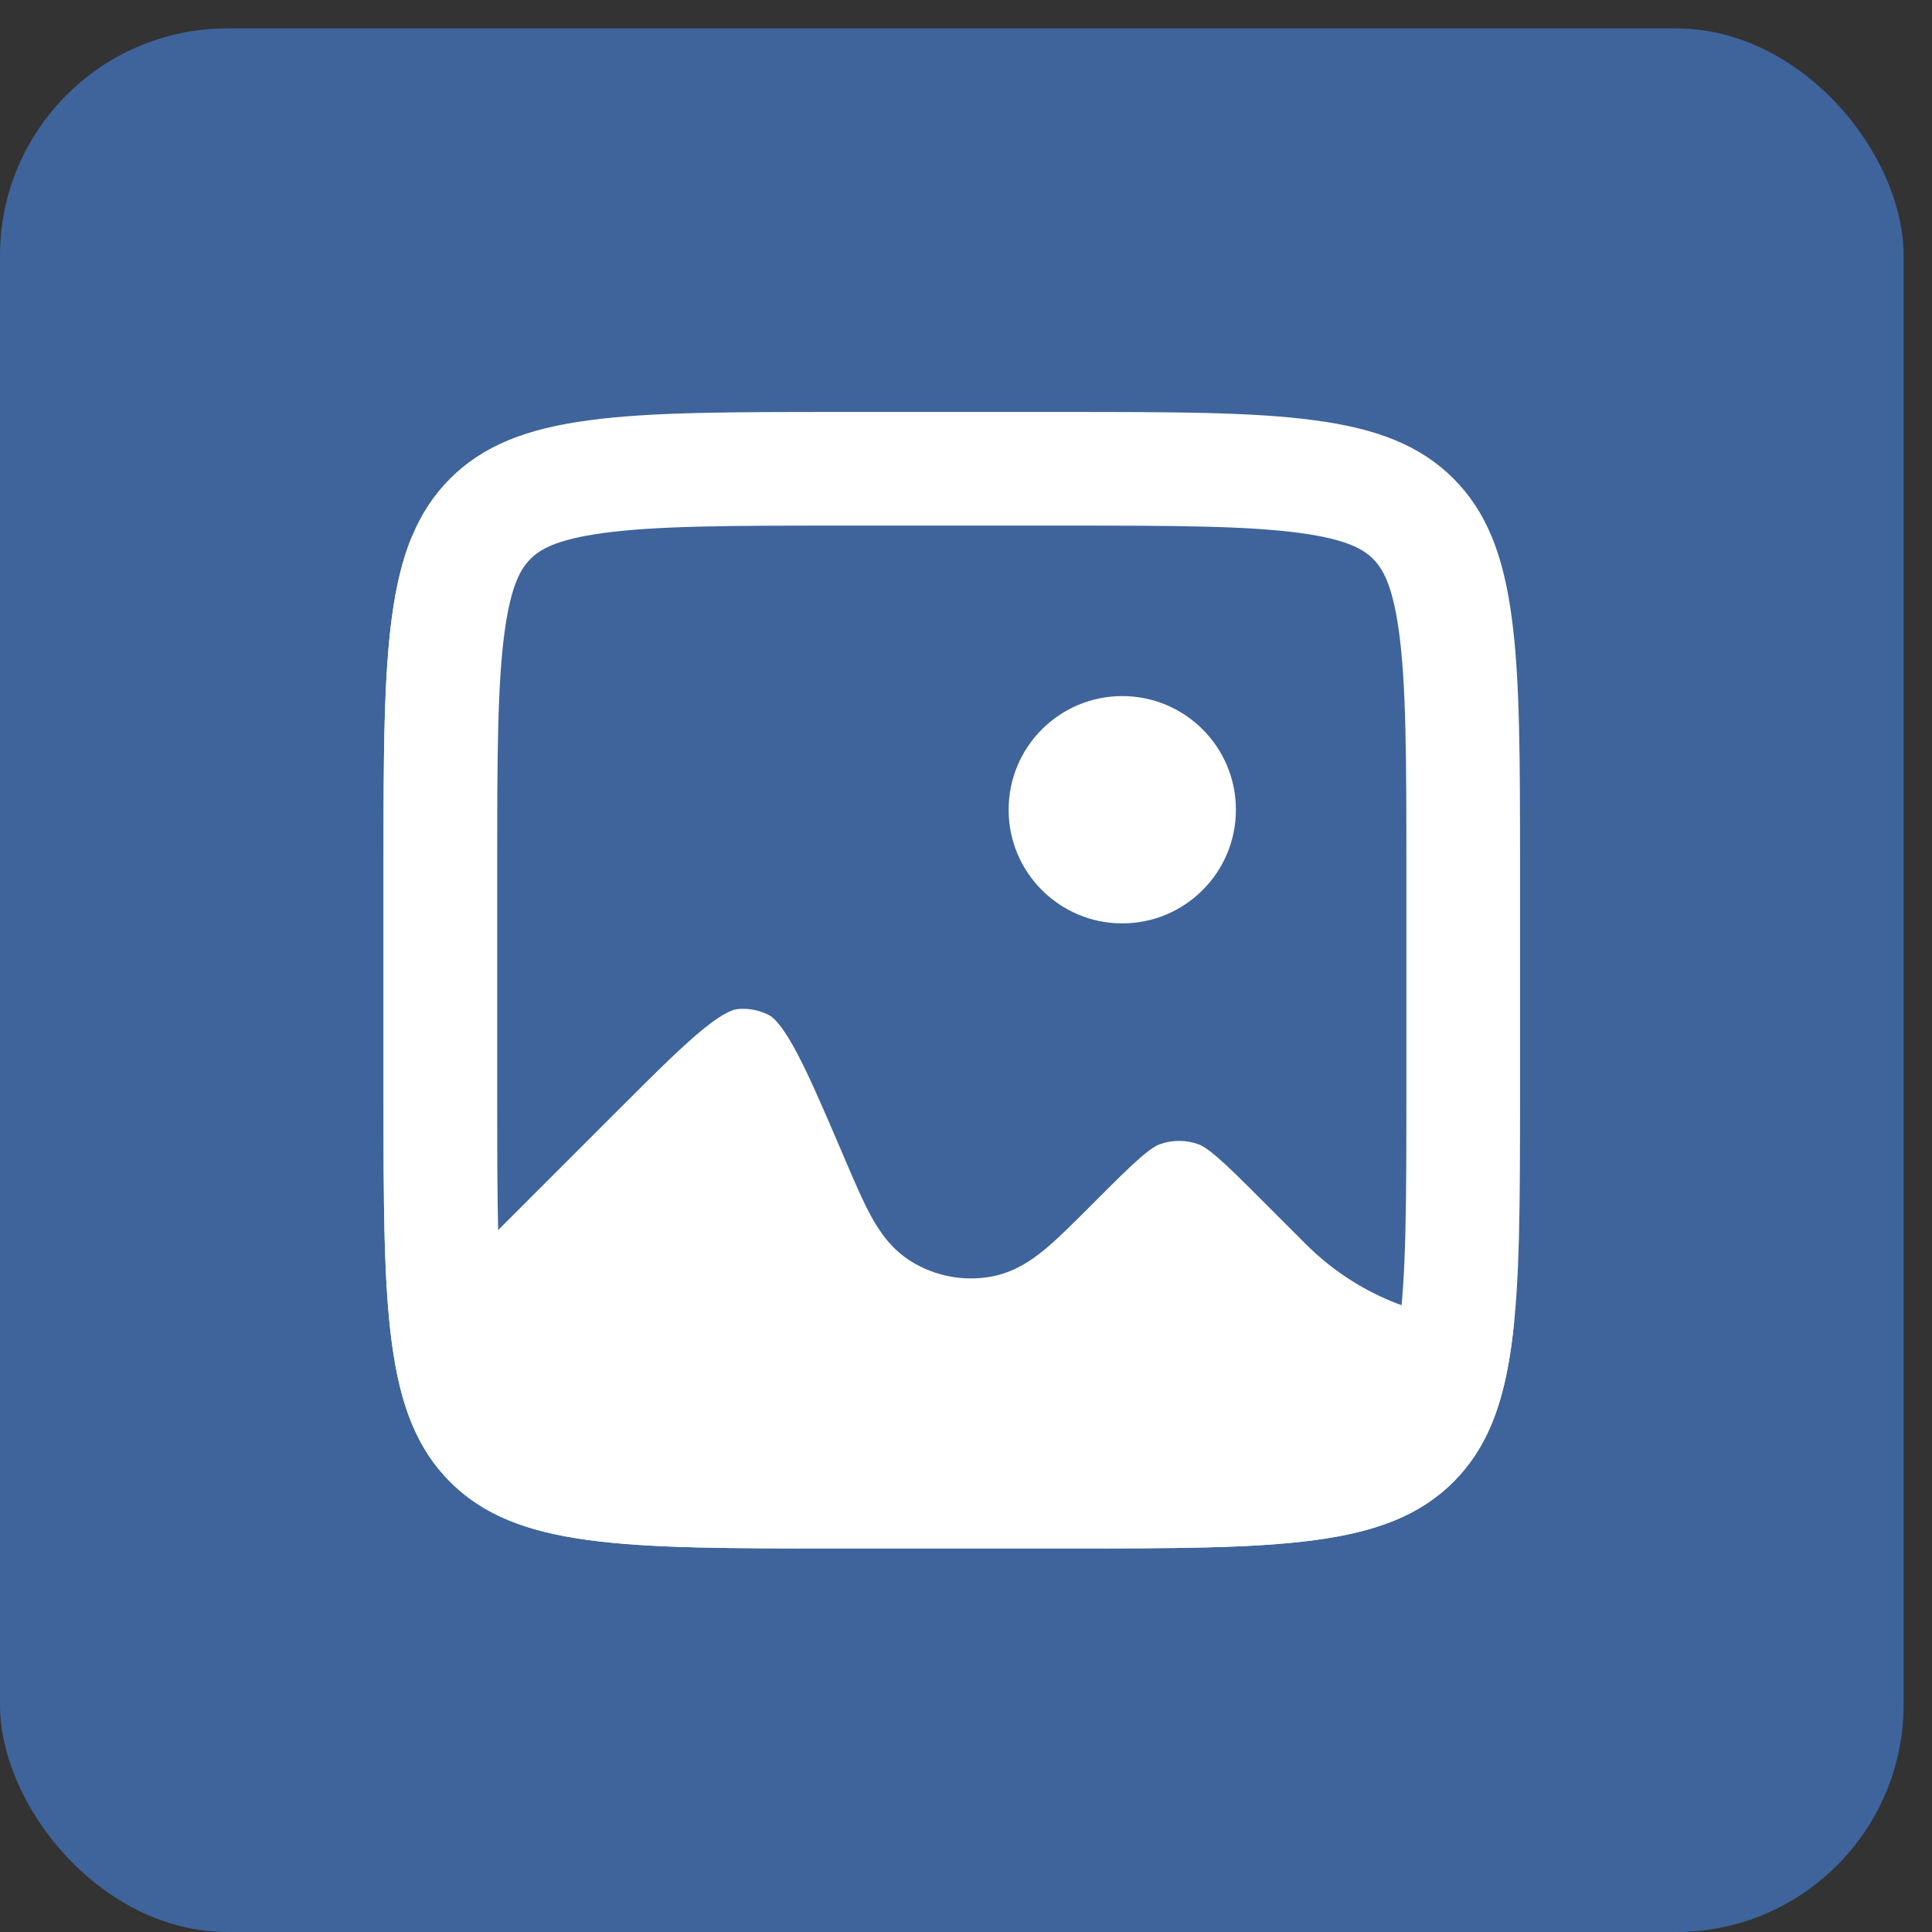
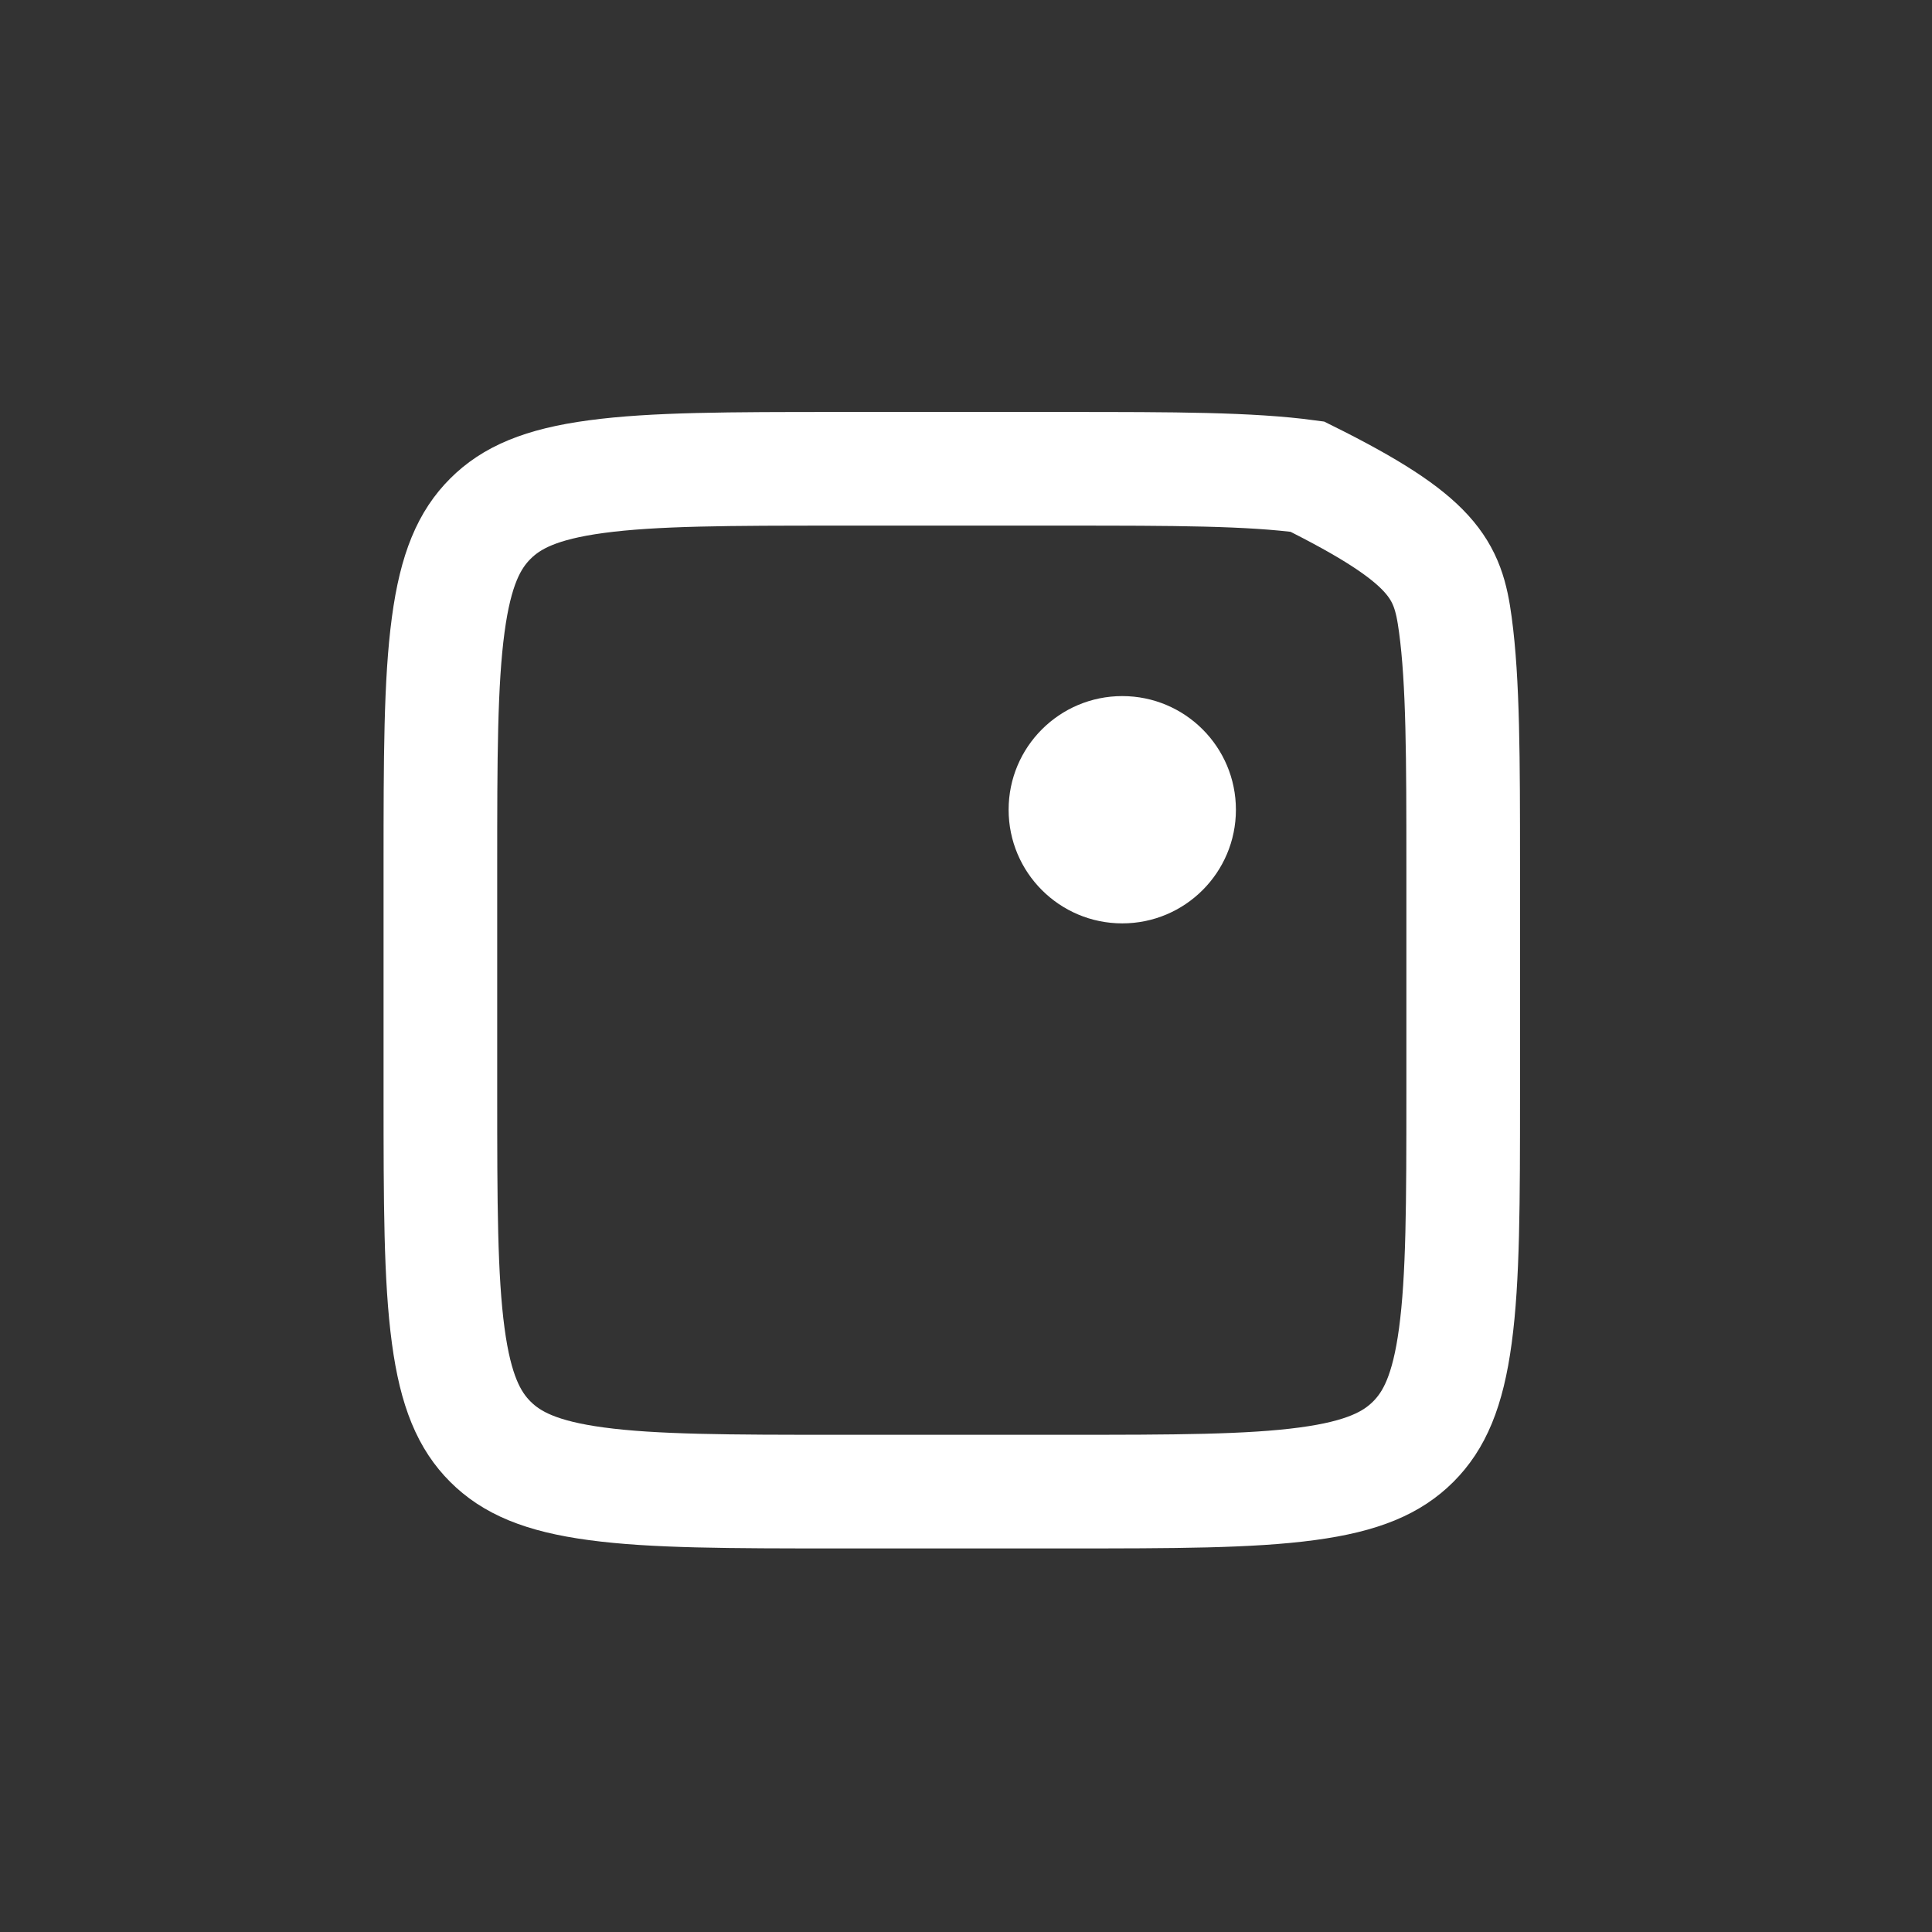
<svg xmlns="http://www.w3.org/2000/svg" width="34" height="34" viewBox="0 0 34 34" fill="none">
  <rect x="0" y="0" width="34" height="34" fill="#333333" stroke="none" />
-   <rect y="0.5" width="33.5" height="33.5" rx="4" fill="#3E649B" />
-   <path d="M7.25 23.164L10.867 19.547C11.556 18.858 12.016 18.4 12.392 18.097C12.762 17.799 12.922 17.762 12.991 17.757C13.175 17.741 13.359 17.777 13.523 17.859C13.585 17.89 13.72 17.984 13.953 18.398C14.19 18.818 14.447 19.415 14.831 20.31L14.884 20.435C15.039 20.797 15.183 21.134 15.326 21.396C15.471 21.662 15.681 21.98 16.035 22.199C16.452 22.457 16.95 22.553 17.433 22.468C17.843 22.396 18.156 22.179 18.389 21.986C18.619 21.796 18.878 21.536 19.156 21.258L19.27 21.144C19.64 20.773 19.881 20.534 20.077 20.365C20.266 20.203 20.355 20.158 20.401 20.14C20.626 20.057 20.874 20.057 21.099 20.14C21.145 20.158 21.234 20.203 21.423 20.365C21.619 20.534 21.86 20.773 22.23 21.144L22.982 21.896C23.849 22.763 25.024 23.25 26.25 23.25H26.648C26.521 24.55 26.231 25.426 25.578 26.079C24.407 27.25 22.521 27.25 18.75 27.25H14.75C10.979 27.25 9.093 27.25 7.922 26.079C6.75 24.907 6.75 23.021 6.75 19.25V15.25C6.75 12.412 6.751 10.642 7.25 9.44V23.164Z" fill="white" />
-   <path d="M14.75 8.25H18.75C20.664 8.25 21.999 8.252 23.006 8.388C23.984 8.519 24.502 8.76 24.871 9.129C25.24 9.498 25.481 10.016 25.612 10.994C25.748 12.001 25.75 13.336 25.75 15.25V19.25C25.75 21.164 25.748 22.499 25.612 23.506C25.481 24.484 25.24 25.002 24.871 25.371C24.502 25.74 23.984 25.981 23.006 26.112C21.999 26.248 20.664 26.25 18.75 26.25H14.75C12.836 26.25 11.501 26.248 10.494 26.112C9.516 25.981 8.998 25.74 8.629 25.371C8.26 25.002 8.019 24.484 7.888 23.506C7.752 22.499 7.75 21.164 7.75 19.25V15.25C7.75 13.336 7.752 12.001 7.888 10.994C8.019 10.016 8.26 9.498 8.629 9.129C8.998 8.76 9.516 8.519 10.494 8.388C11.501 8.252 12.836 8.25 14.75 8.25Z" stroke="white" stroke-width="2" />
+   <path d="M14.75 8.25H18.75C20.664 8.25 21.999 8.252 23.006 8.388C25.24 9.498 25.481 10.016 25.612 10.994C25.748 12.001 25.75 13.336 25.75 15.25V19.25C25.75 21.164 25.748 22.499 25.612 23.506C25.481 24.484 25.24 25.002 24.871 25.371C24.502 25.74 23.984 25.981 23.006 26.112C21.999 26.248 20.664 26.25 18.75 26.25H14.75C12.836 26.25 11.501 26.248 10.494 26.112C9.516 25.981 8.998 25.74 8.629 25.371C8.26 25.002 8.019 24.484 7.888 23.506C7.752 22.499 7.75 21.164 7.75 19.25V15.25C7.75 13.336 7.752 12.001 7.888 10.994C8.019 10.016 8.26 9.498 8.629 9.129C8.998 8.76 9.516 8.519 10.494 8.388C11.501 8.252 12.836 8.25 14.75 8.25Z" stroke="white" stroke-width="2" />
  <circle cx="19.75" cy="14.25" r="2" fill="white" />
</svg>